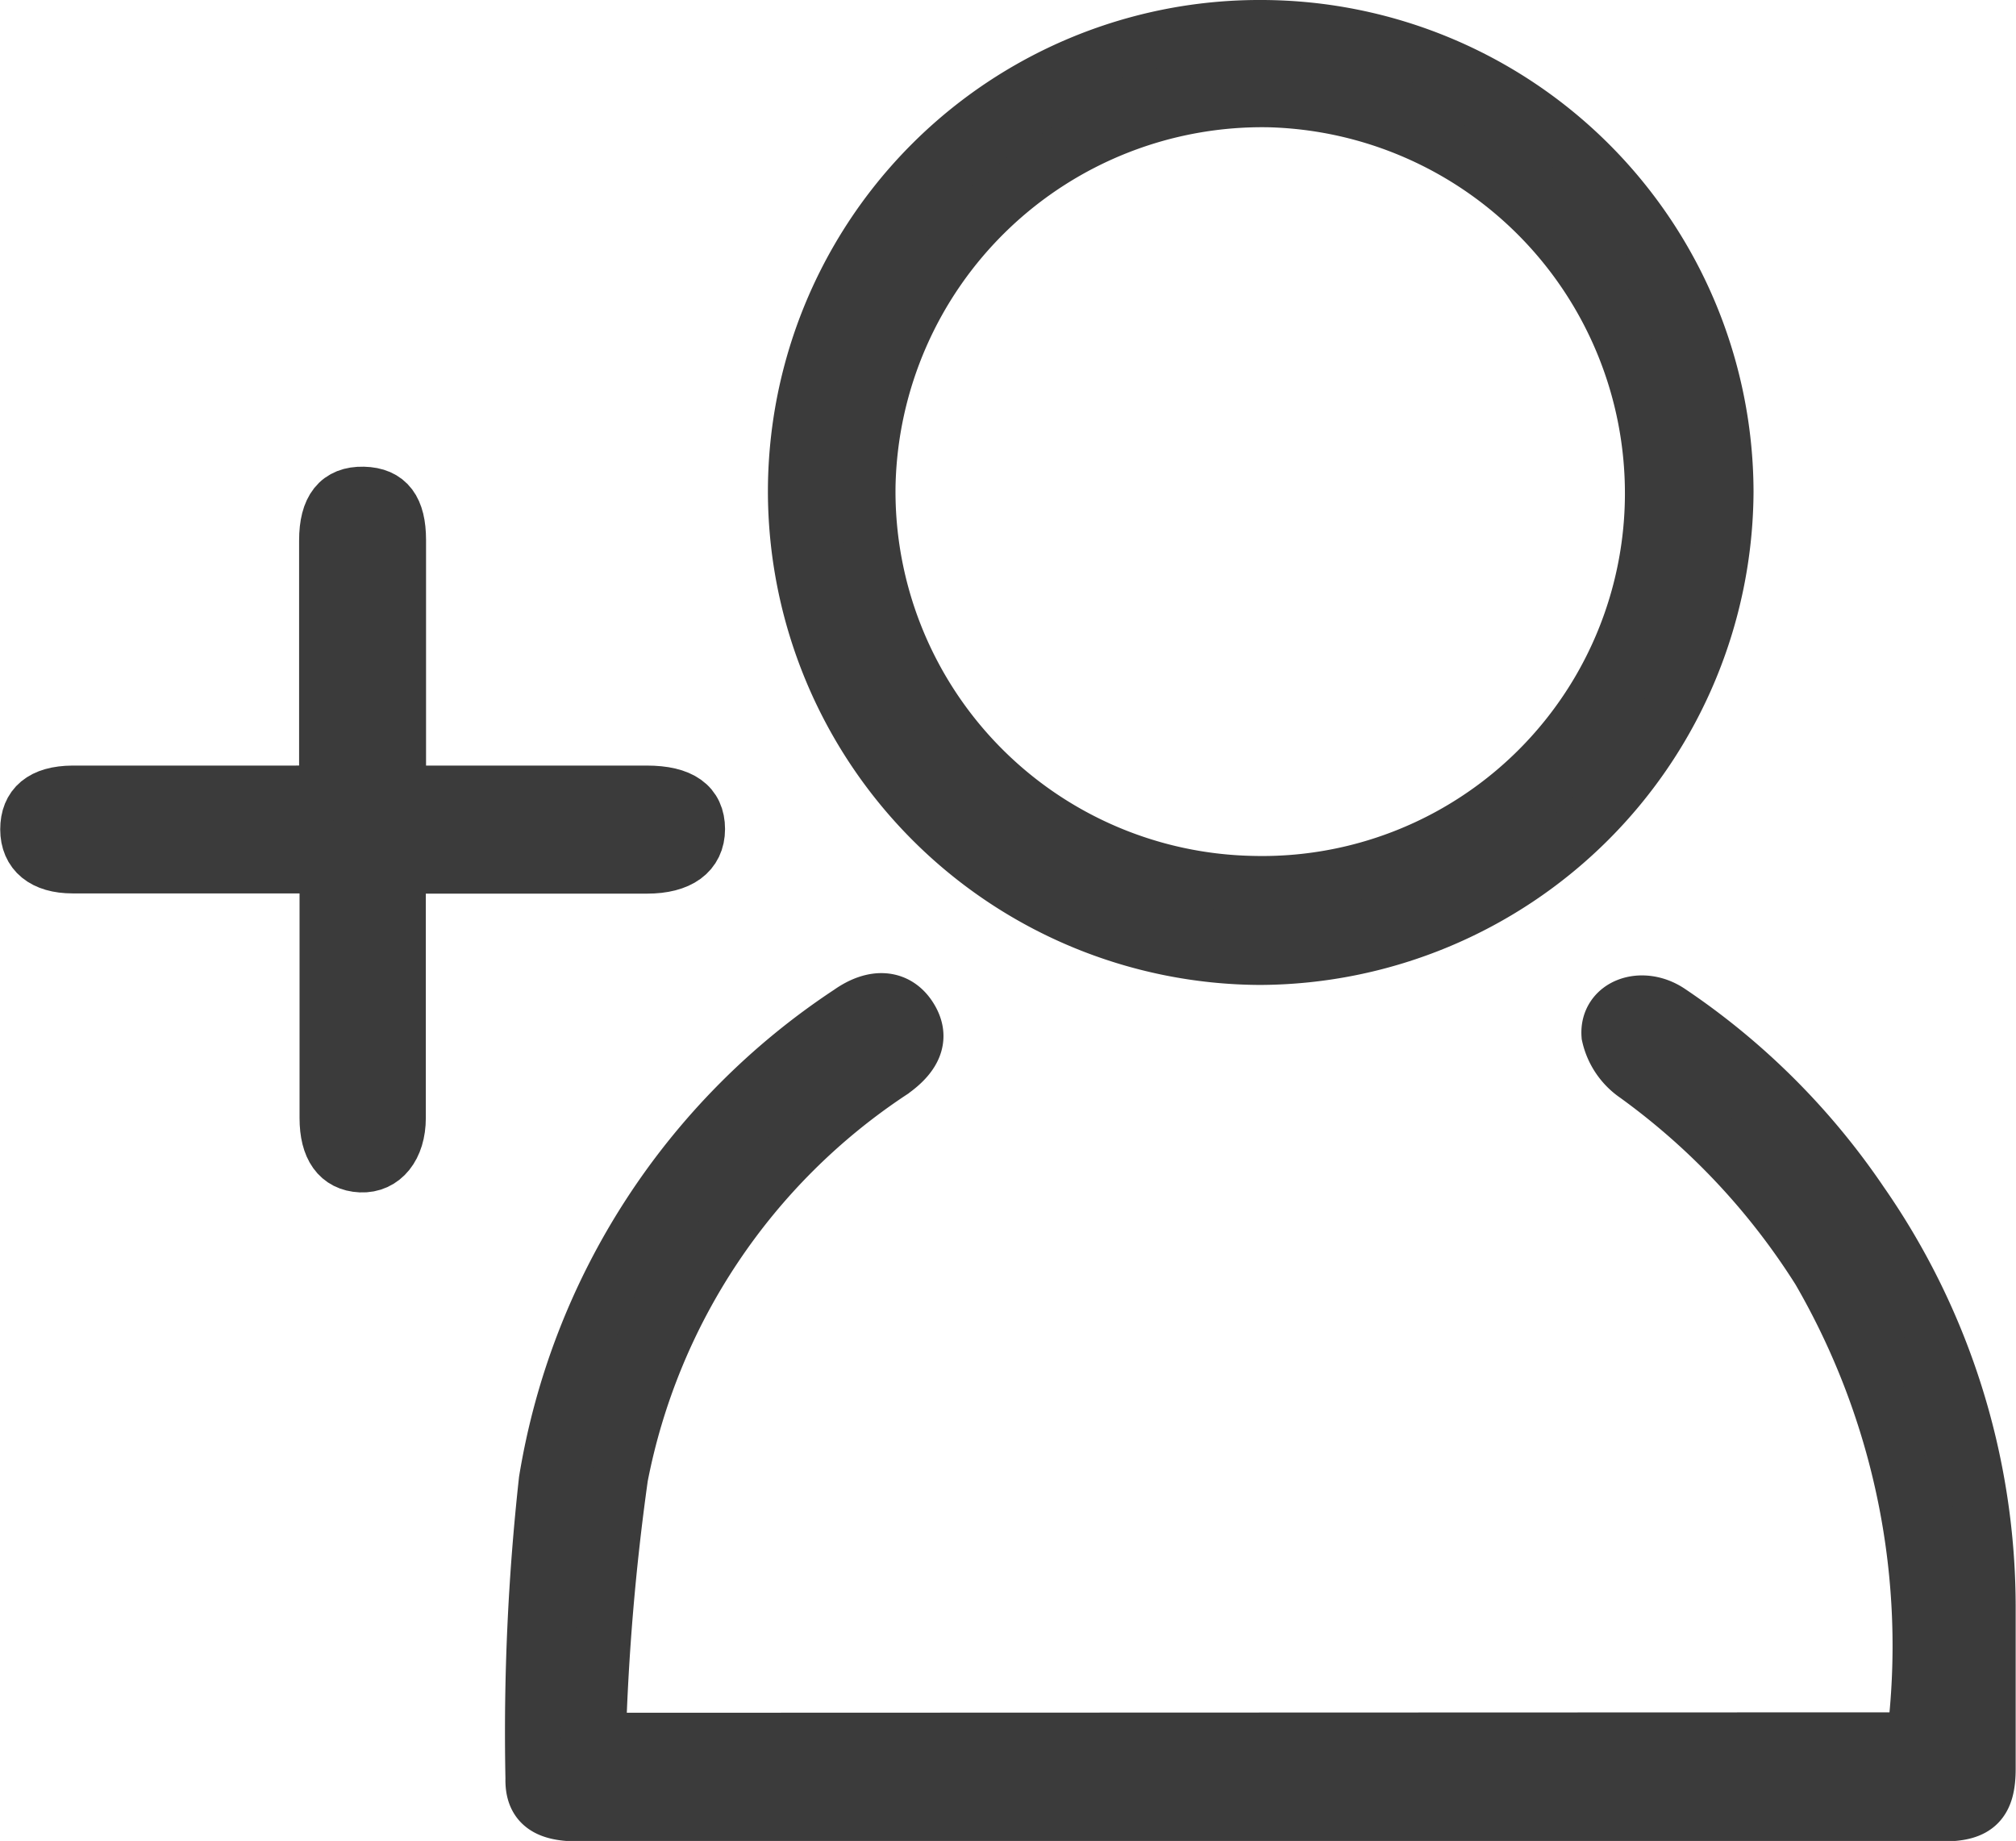
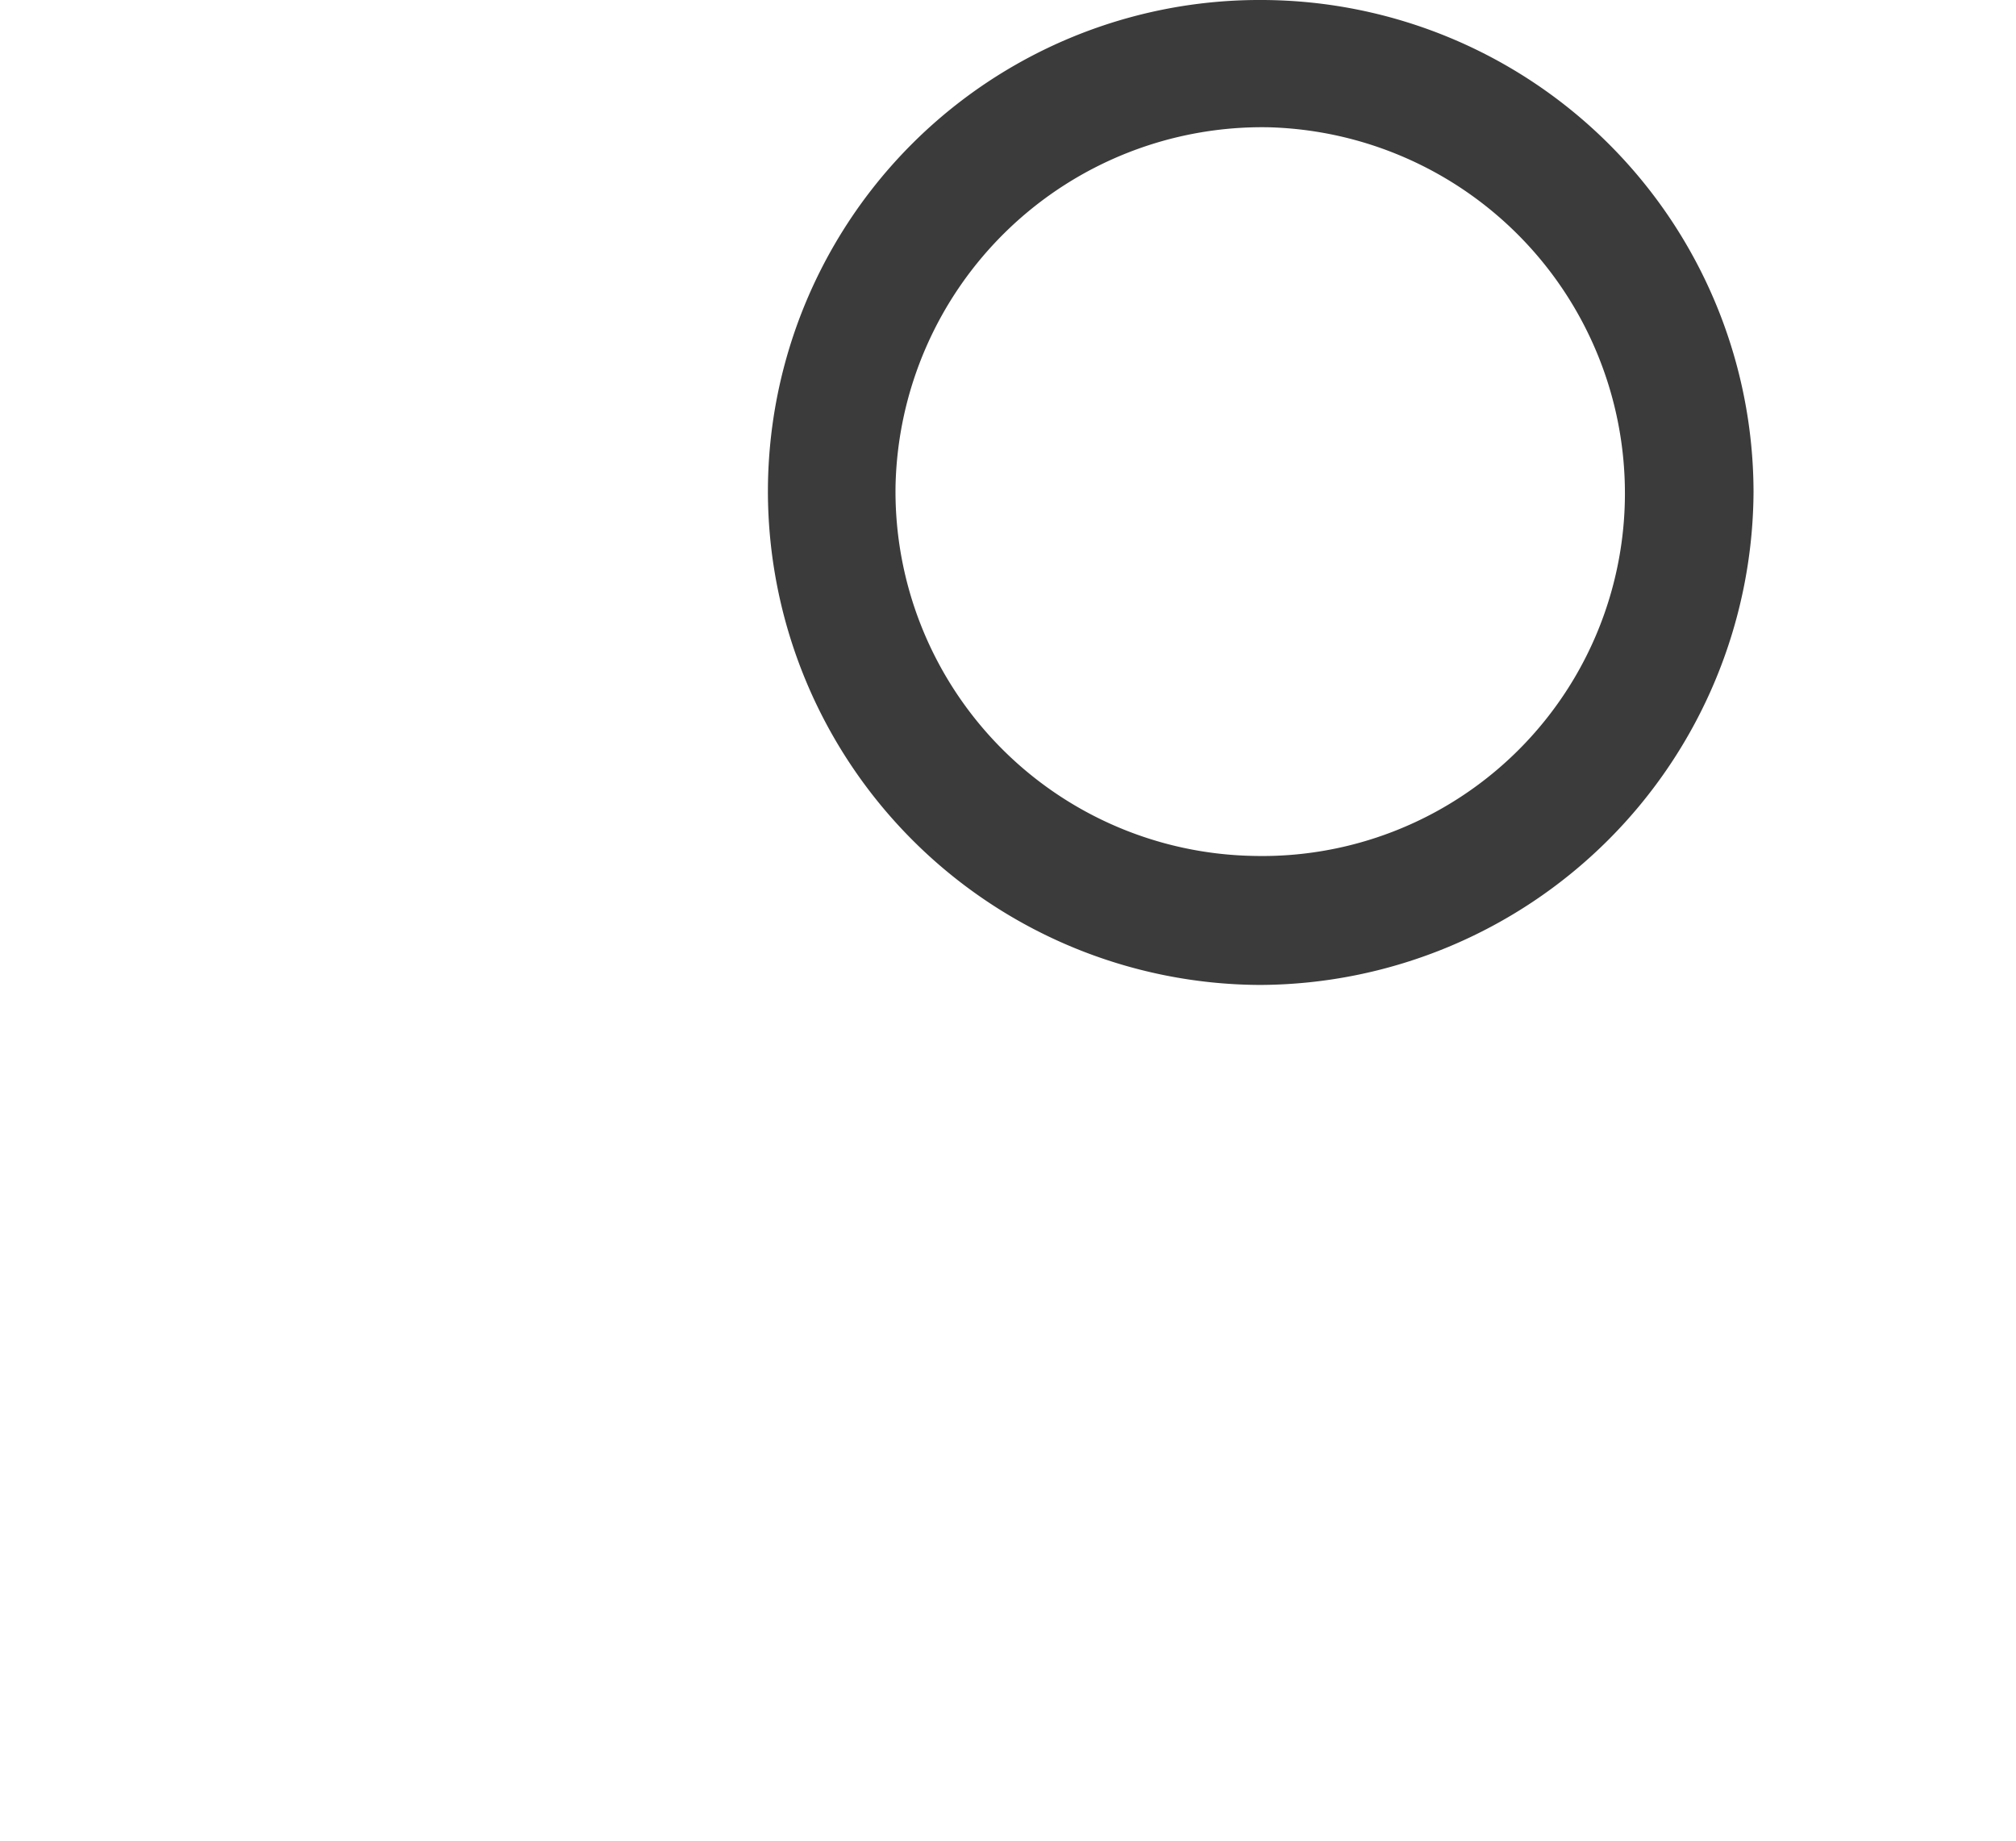
<svg xmlns="http://www.w3.org/2000/svg" width="18.104" height="16.532" viewBox="0 0 18.104 16.532">
  <g id="Group_270" data-name="Group 270" transform="translate(674.321 -59.415)">
-     <path id="Path_108" data-name="Path 108" d="M-568.757,245a6.726,6.726,0,0,0-.854-4.221,6.312,6.312,0,0,0-1.644-1.752.586.586,0,0,1-.242-.358c-.02-.262.292-.375.54-.208a6.343,6.343,0,0,1,1.719,1.714,6.354,6.354,0,0,1,1.14,3.618q0,.733,0,1.466c0,.295-.1.4-.395.4h-12.267c-.276,0-.406-.086-.4-.314a20.636,20.636,0,0,1,.12-2.677,6.237,6.237,0,0,1,2.722-4.2c.221-.156.42-.137.534.037s.058.336-.163.491a5.648,5.648,0,0,0-2.432,3.637,21.513,21.513,0,0,0-.2,2.371Z" transform="translate(-88.372 -169.958)" fill="#3b3b3b" stroke="#3b3b3b" stroke-miterlimit="10" stroke-width="0.5" />
    <path id="Path_109" data-name="Path 109" d="M-528.773,59.665a4.176,4.176,0,0,1,4.161,4.166,4.2,4.2,0,0,1-4.182,4.179,4.187,4.187,0,0,1-4.169-4.188A4.165,4.165,0,0,1-528.773,59.665Zm3.506,4.2a3.538,3.538,0,0,0-3.444-3.557,3.543,3.543,0,0,0-3.606,3.473,3.524,3.524,0,0,0,3.449,3.57A3.507,3.507,0,0,0-525.267,63.863Z" transform="translate(-134.212 0)" fill="#3b3b3b" stroke="#3b3b3b" stroke-miterlimit="10" stroke-width="0.5" />
-     <path id="Path_110" data-name="Path 110" d="M-671.385,148.107v-.949c0-.439,0-.879,0-1.318,0-.285.108-.418.327-.413s.312.137.313.406q0,.989,0,1.978v.3h.792c.48,0,.96,0,1.44,0,.306,0,.453.107.453.32s-.162.33-.45.33h-2.237v.264q0,1,0,2c0,.26-.137.428-.334.419s-.3-.154-.3-.418q0-.989,0-1.978v-.289h-.823c-.488,0-.977,0-1.465,0-.258,0-.4-.119-.4-.325s.127-.321.4-.323c.667,0,1.335,0,2,0Z" transform="translate(0 -81.571)" fill="#3b3b3b" stroke="#3b3b3b" stroke-miterlimit="10" stroke-width="0.5" />
  </g>
</svg>